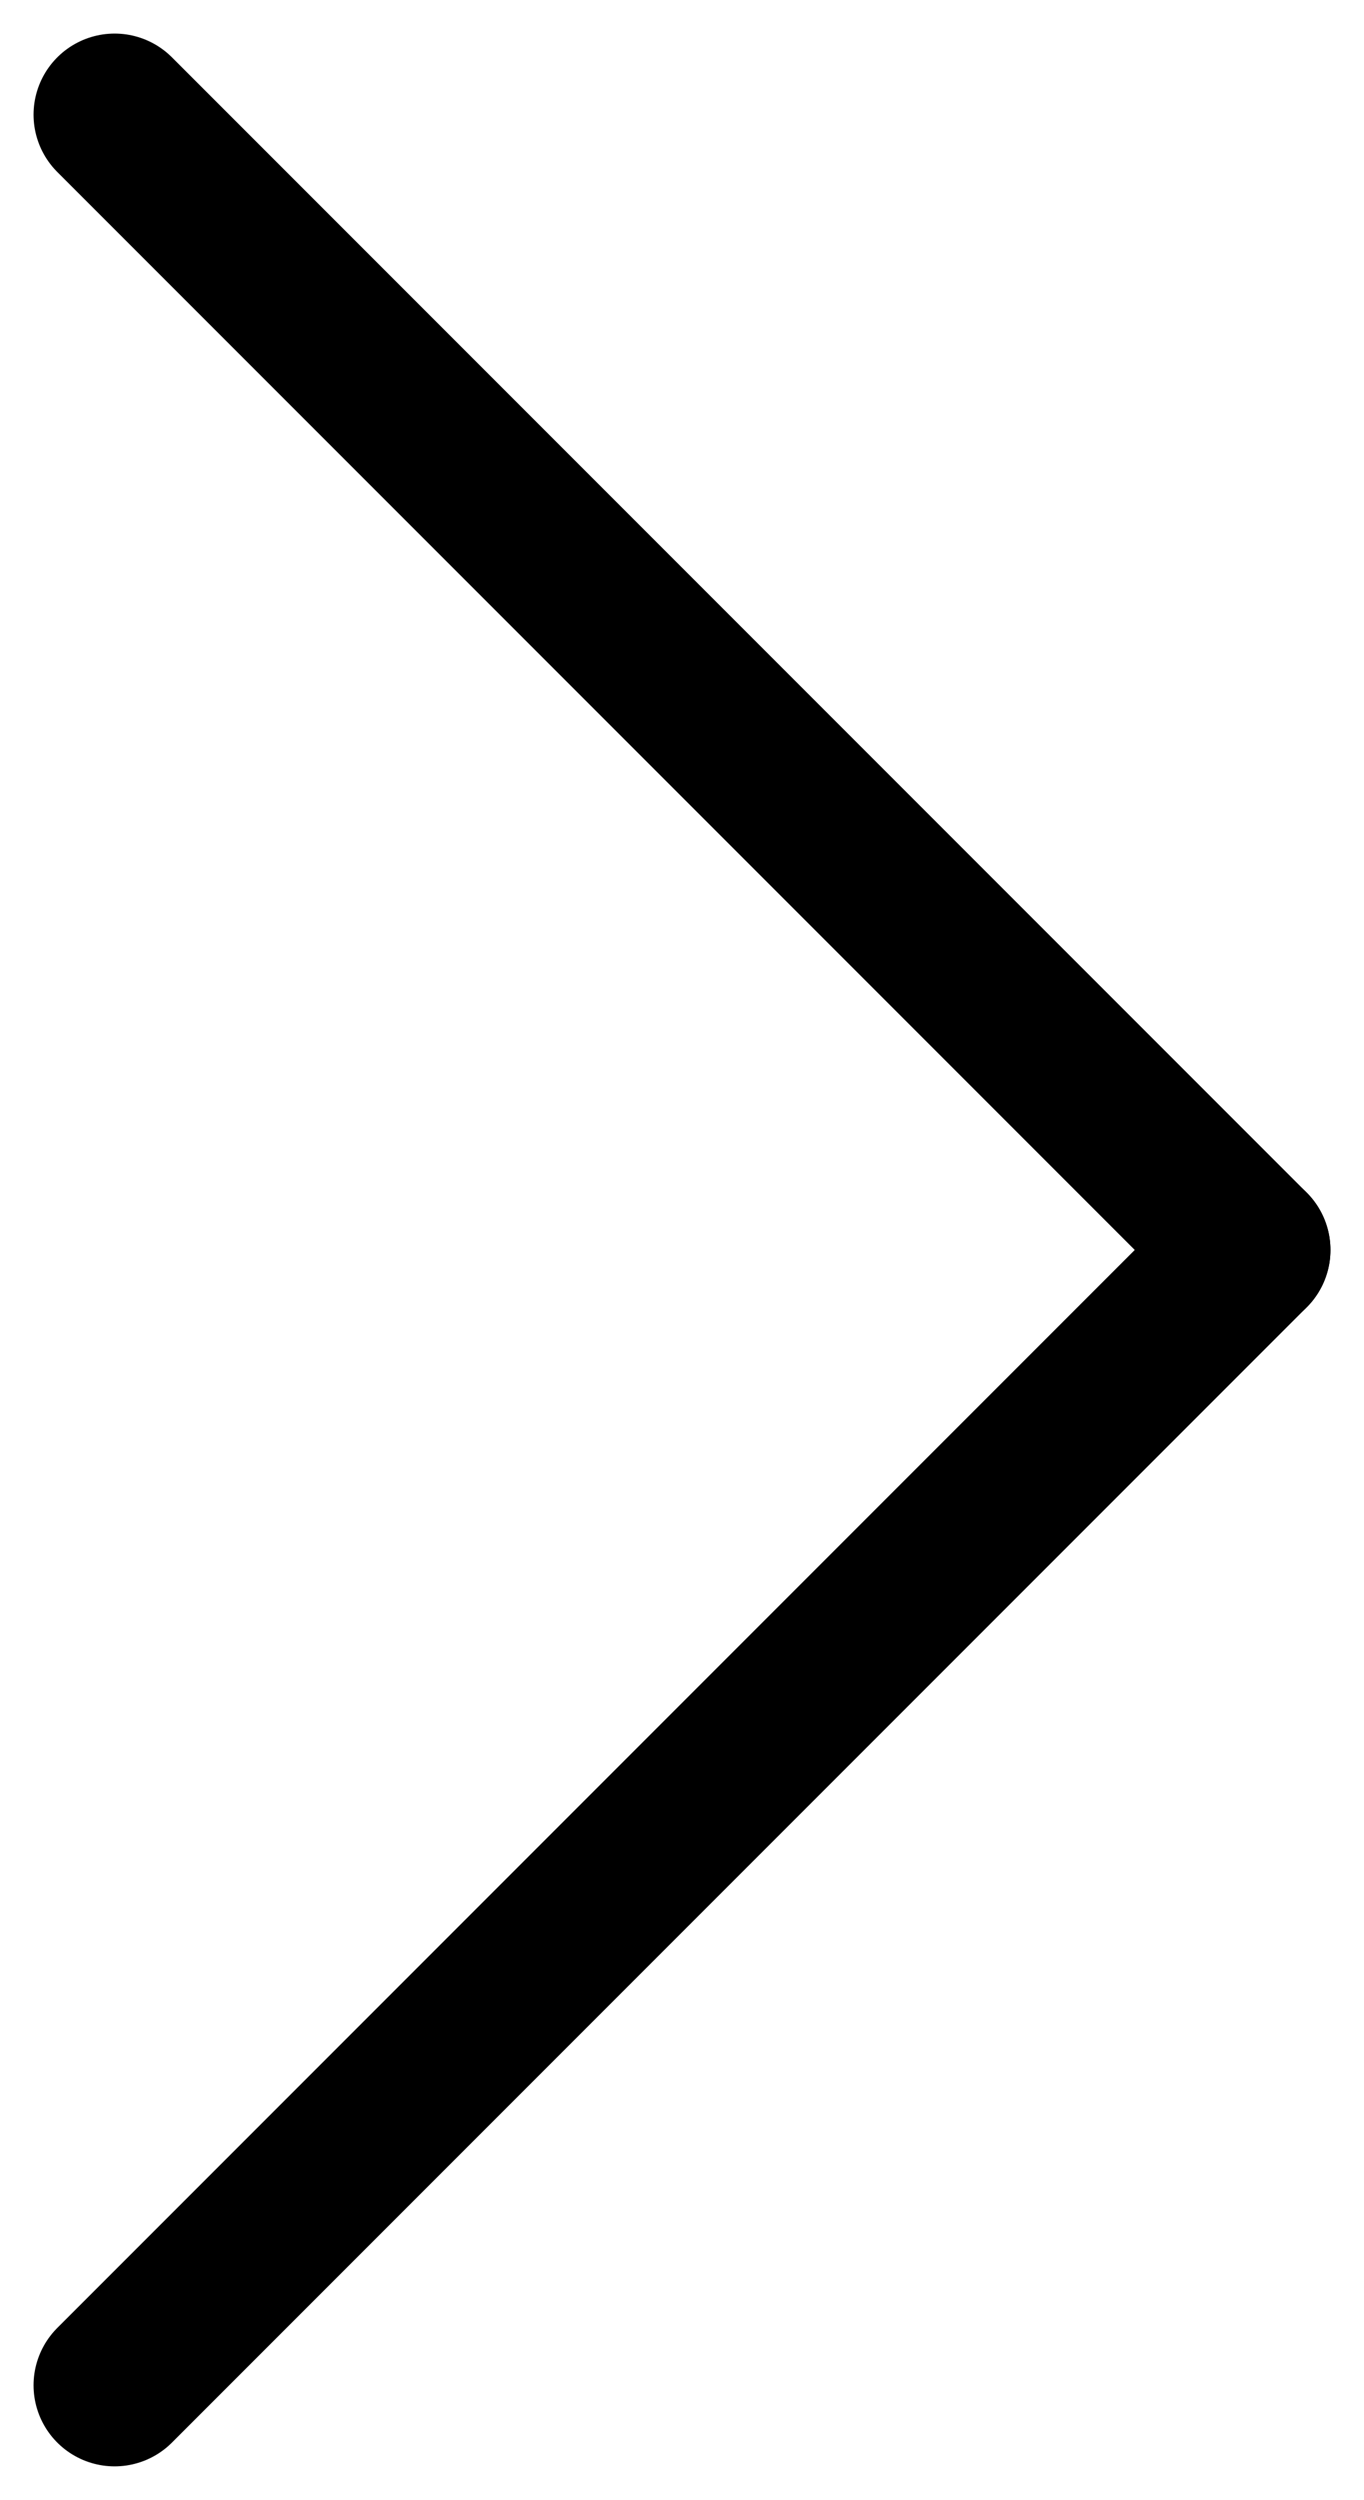
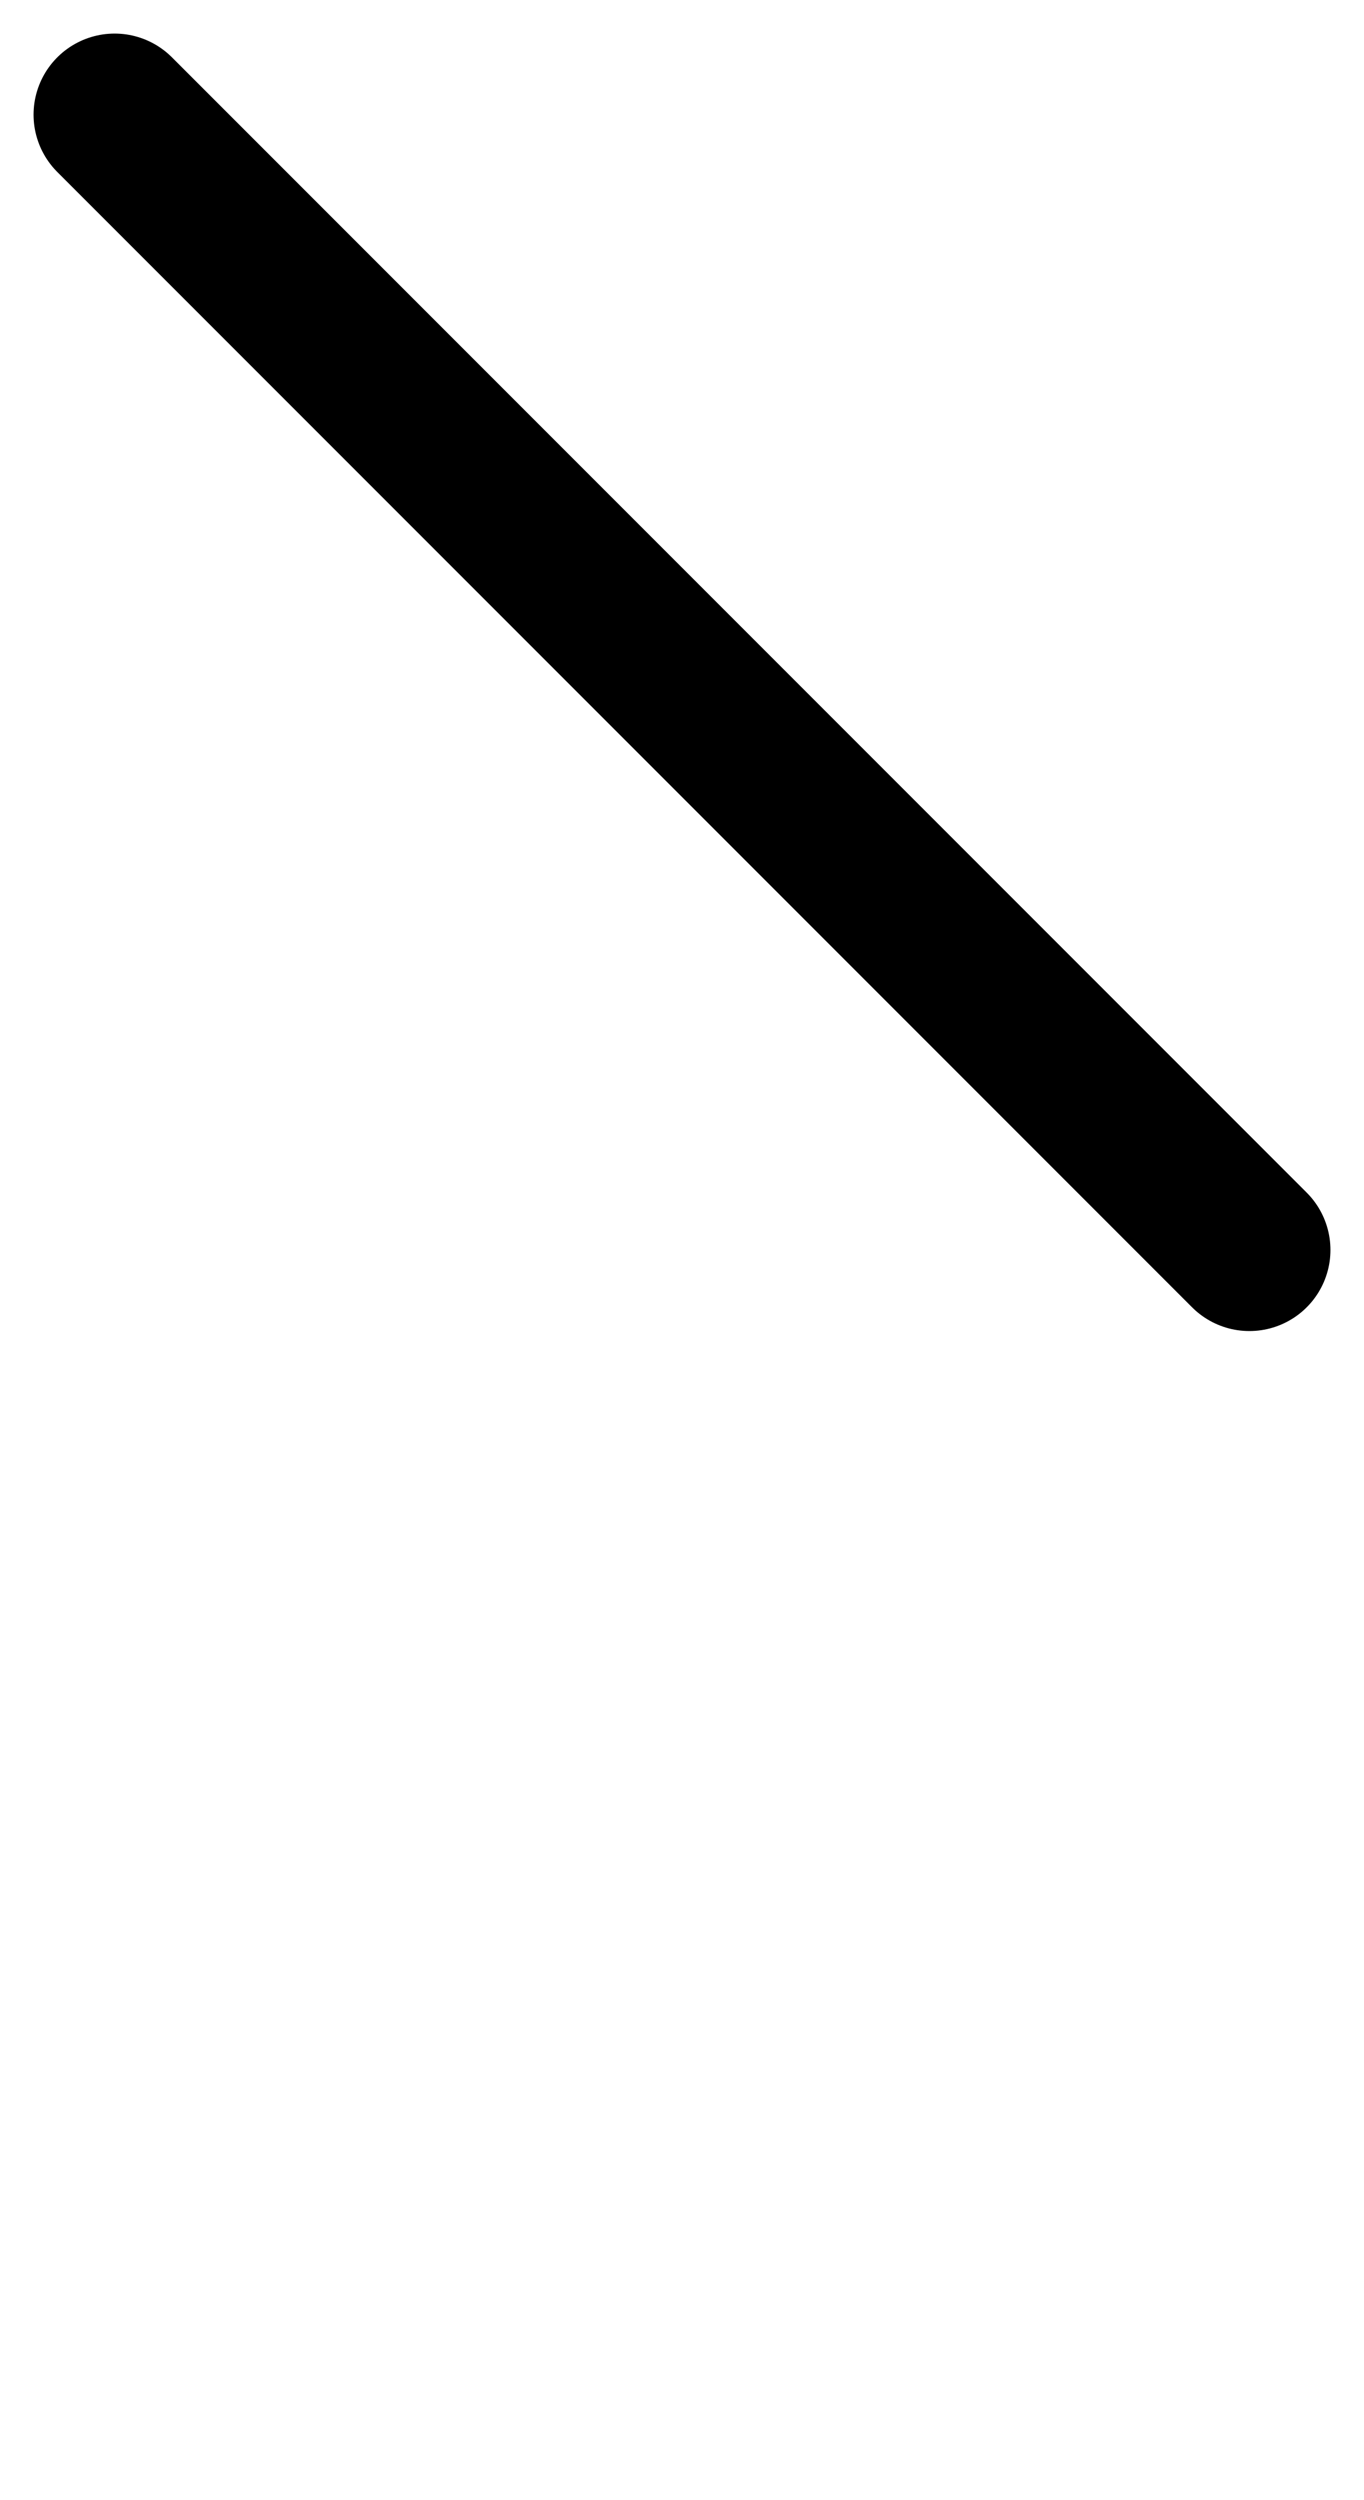
<svg xmlns="http://www.w3.org/2000/svg" width="8.414" height="15.414" viewBox="0 0 8.414 15.414">
  <g id="Group_24" data-name="Group 24" transform="translate(211.707 1974.707) rotate(180)">
    <line id="Line_3" data-name="Line 3" x2="7" y2="7" transform="translate(211 1974) rotate(180)" fill="none" stroke="#000" stroke-linecap="round" stroke-width="1" />
-     <line id="Line_4" data-name="Line 4" y1="7" x2="7" transform="translate(211 1967) rotate(180)" fill="none" stroke="#000" stroke-linecap="round" stroke-width="1" />
  </g>
</svg>